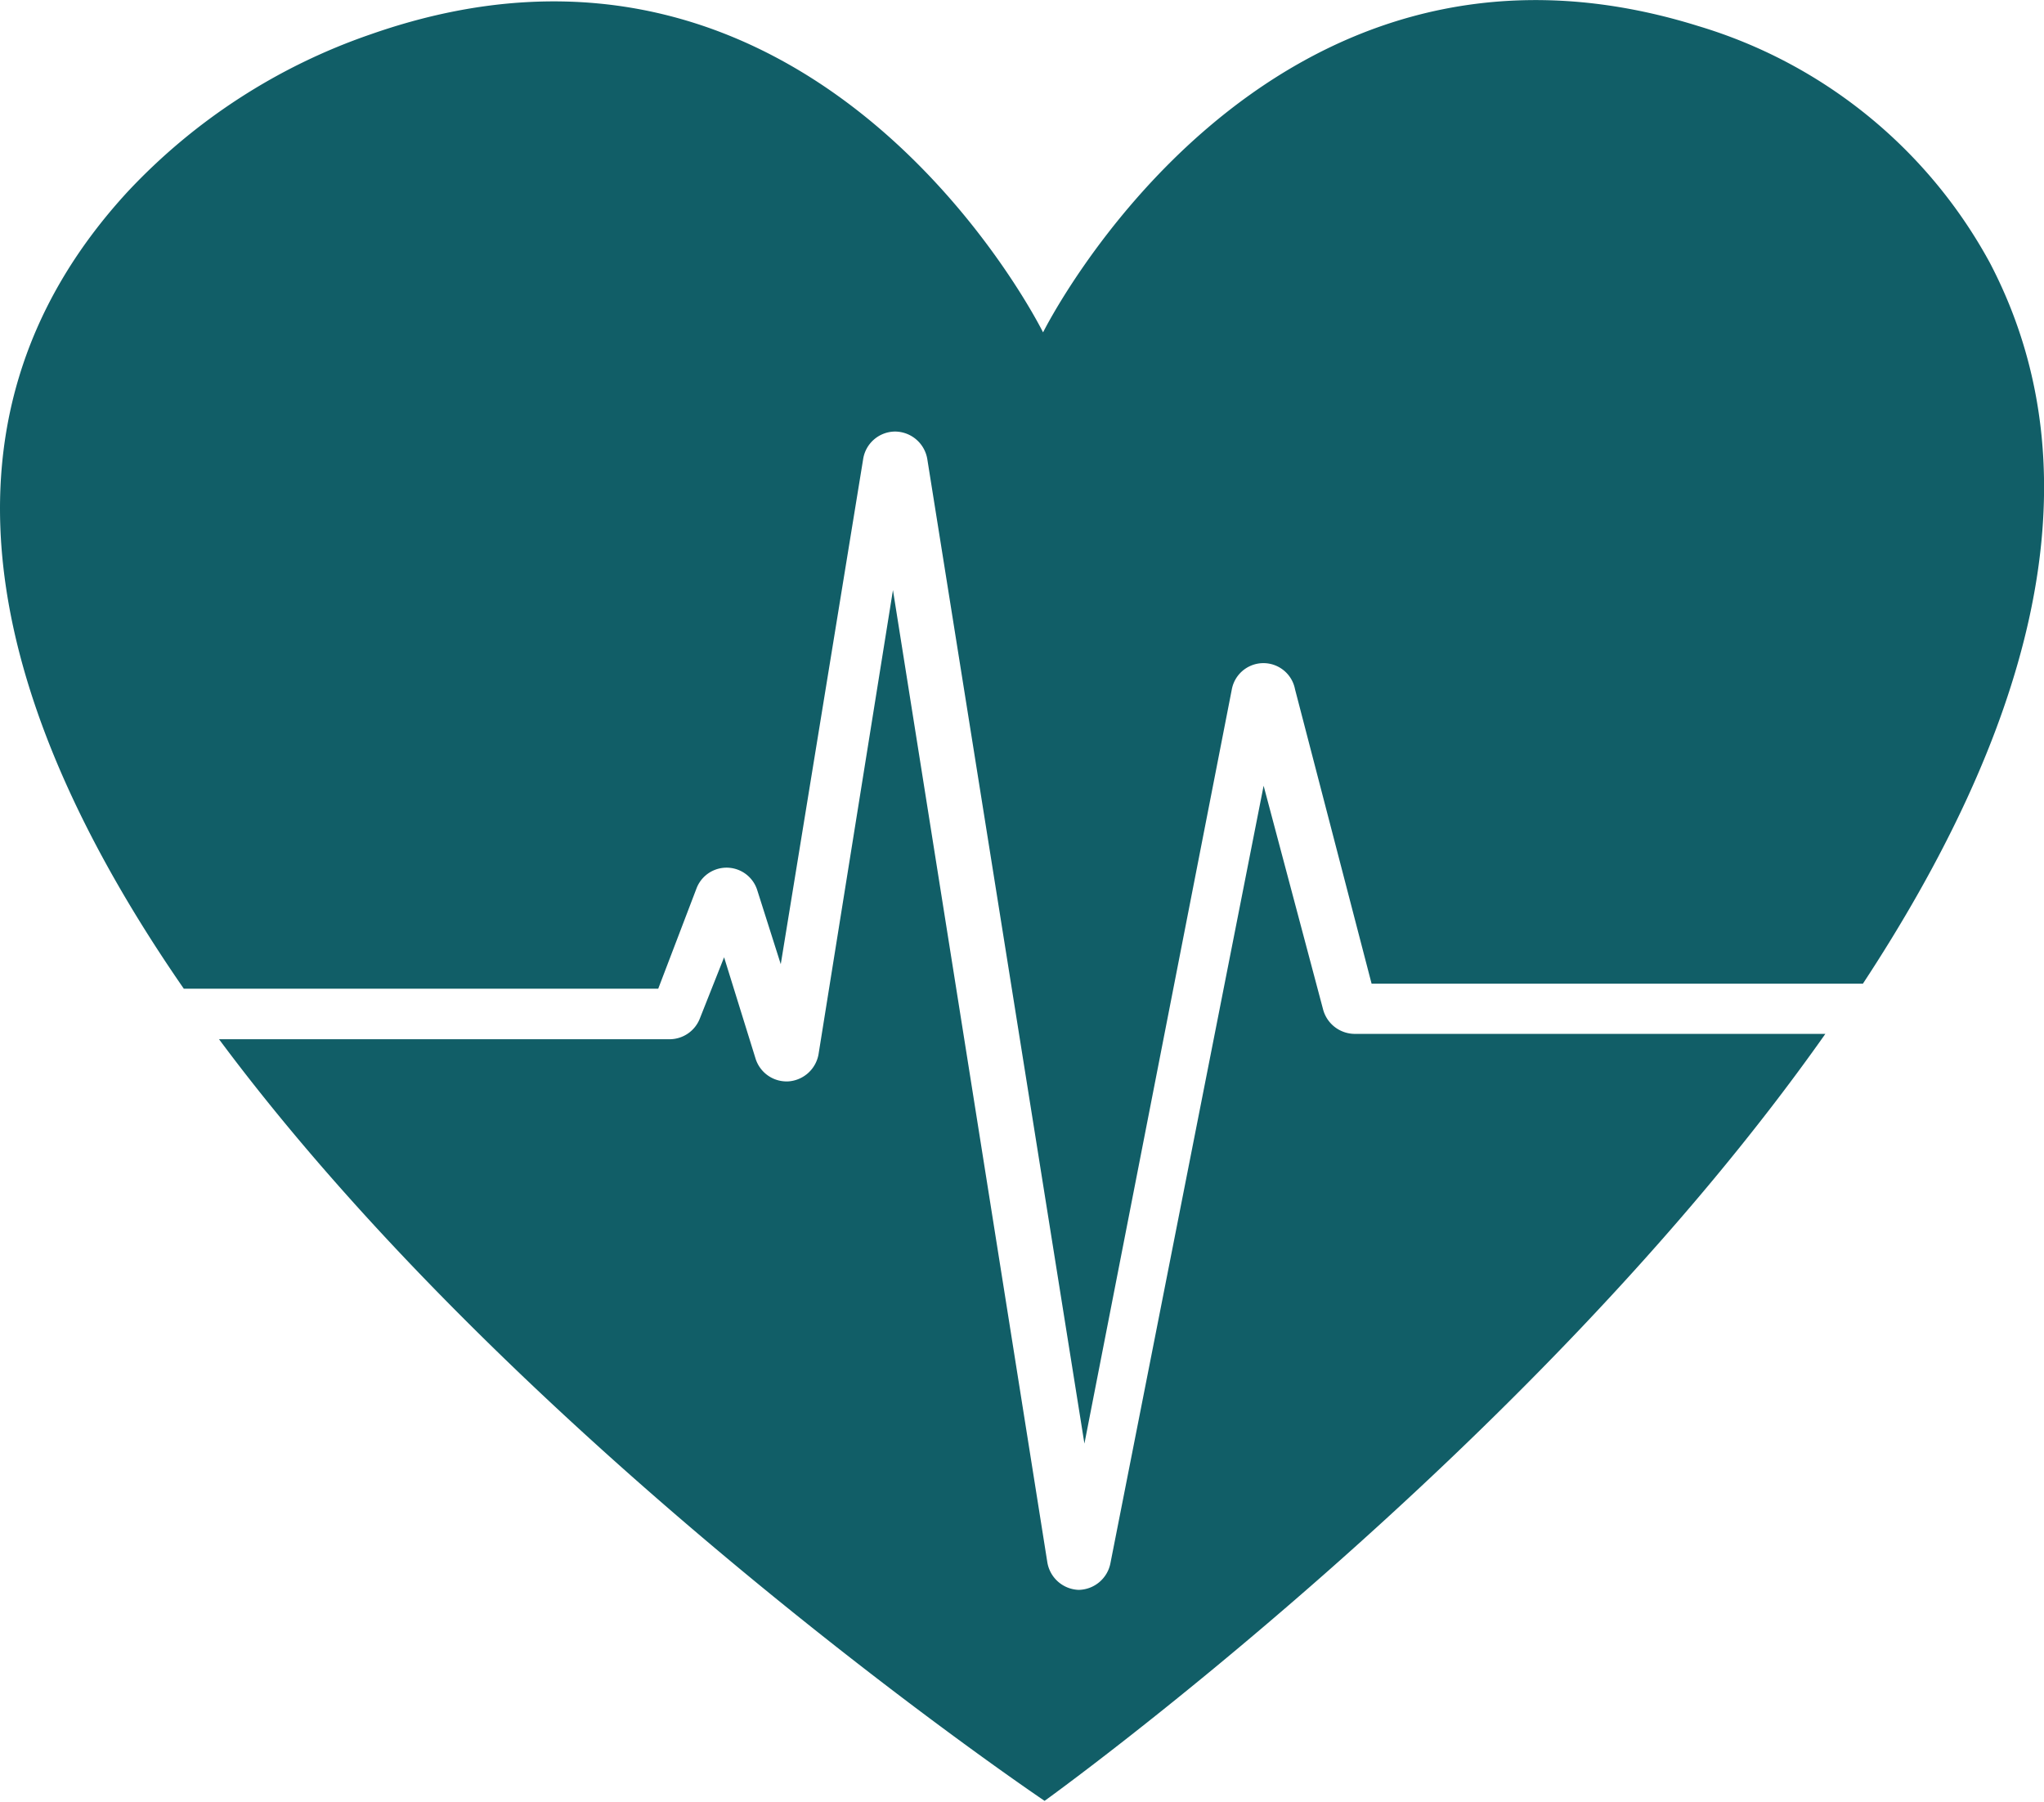
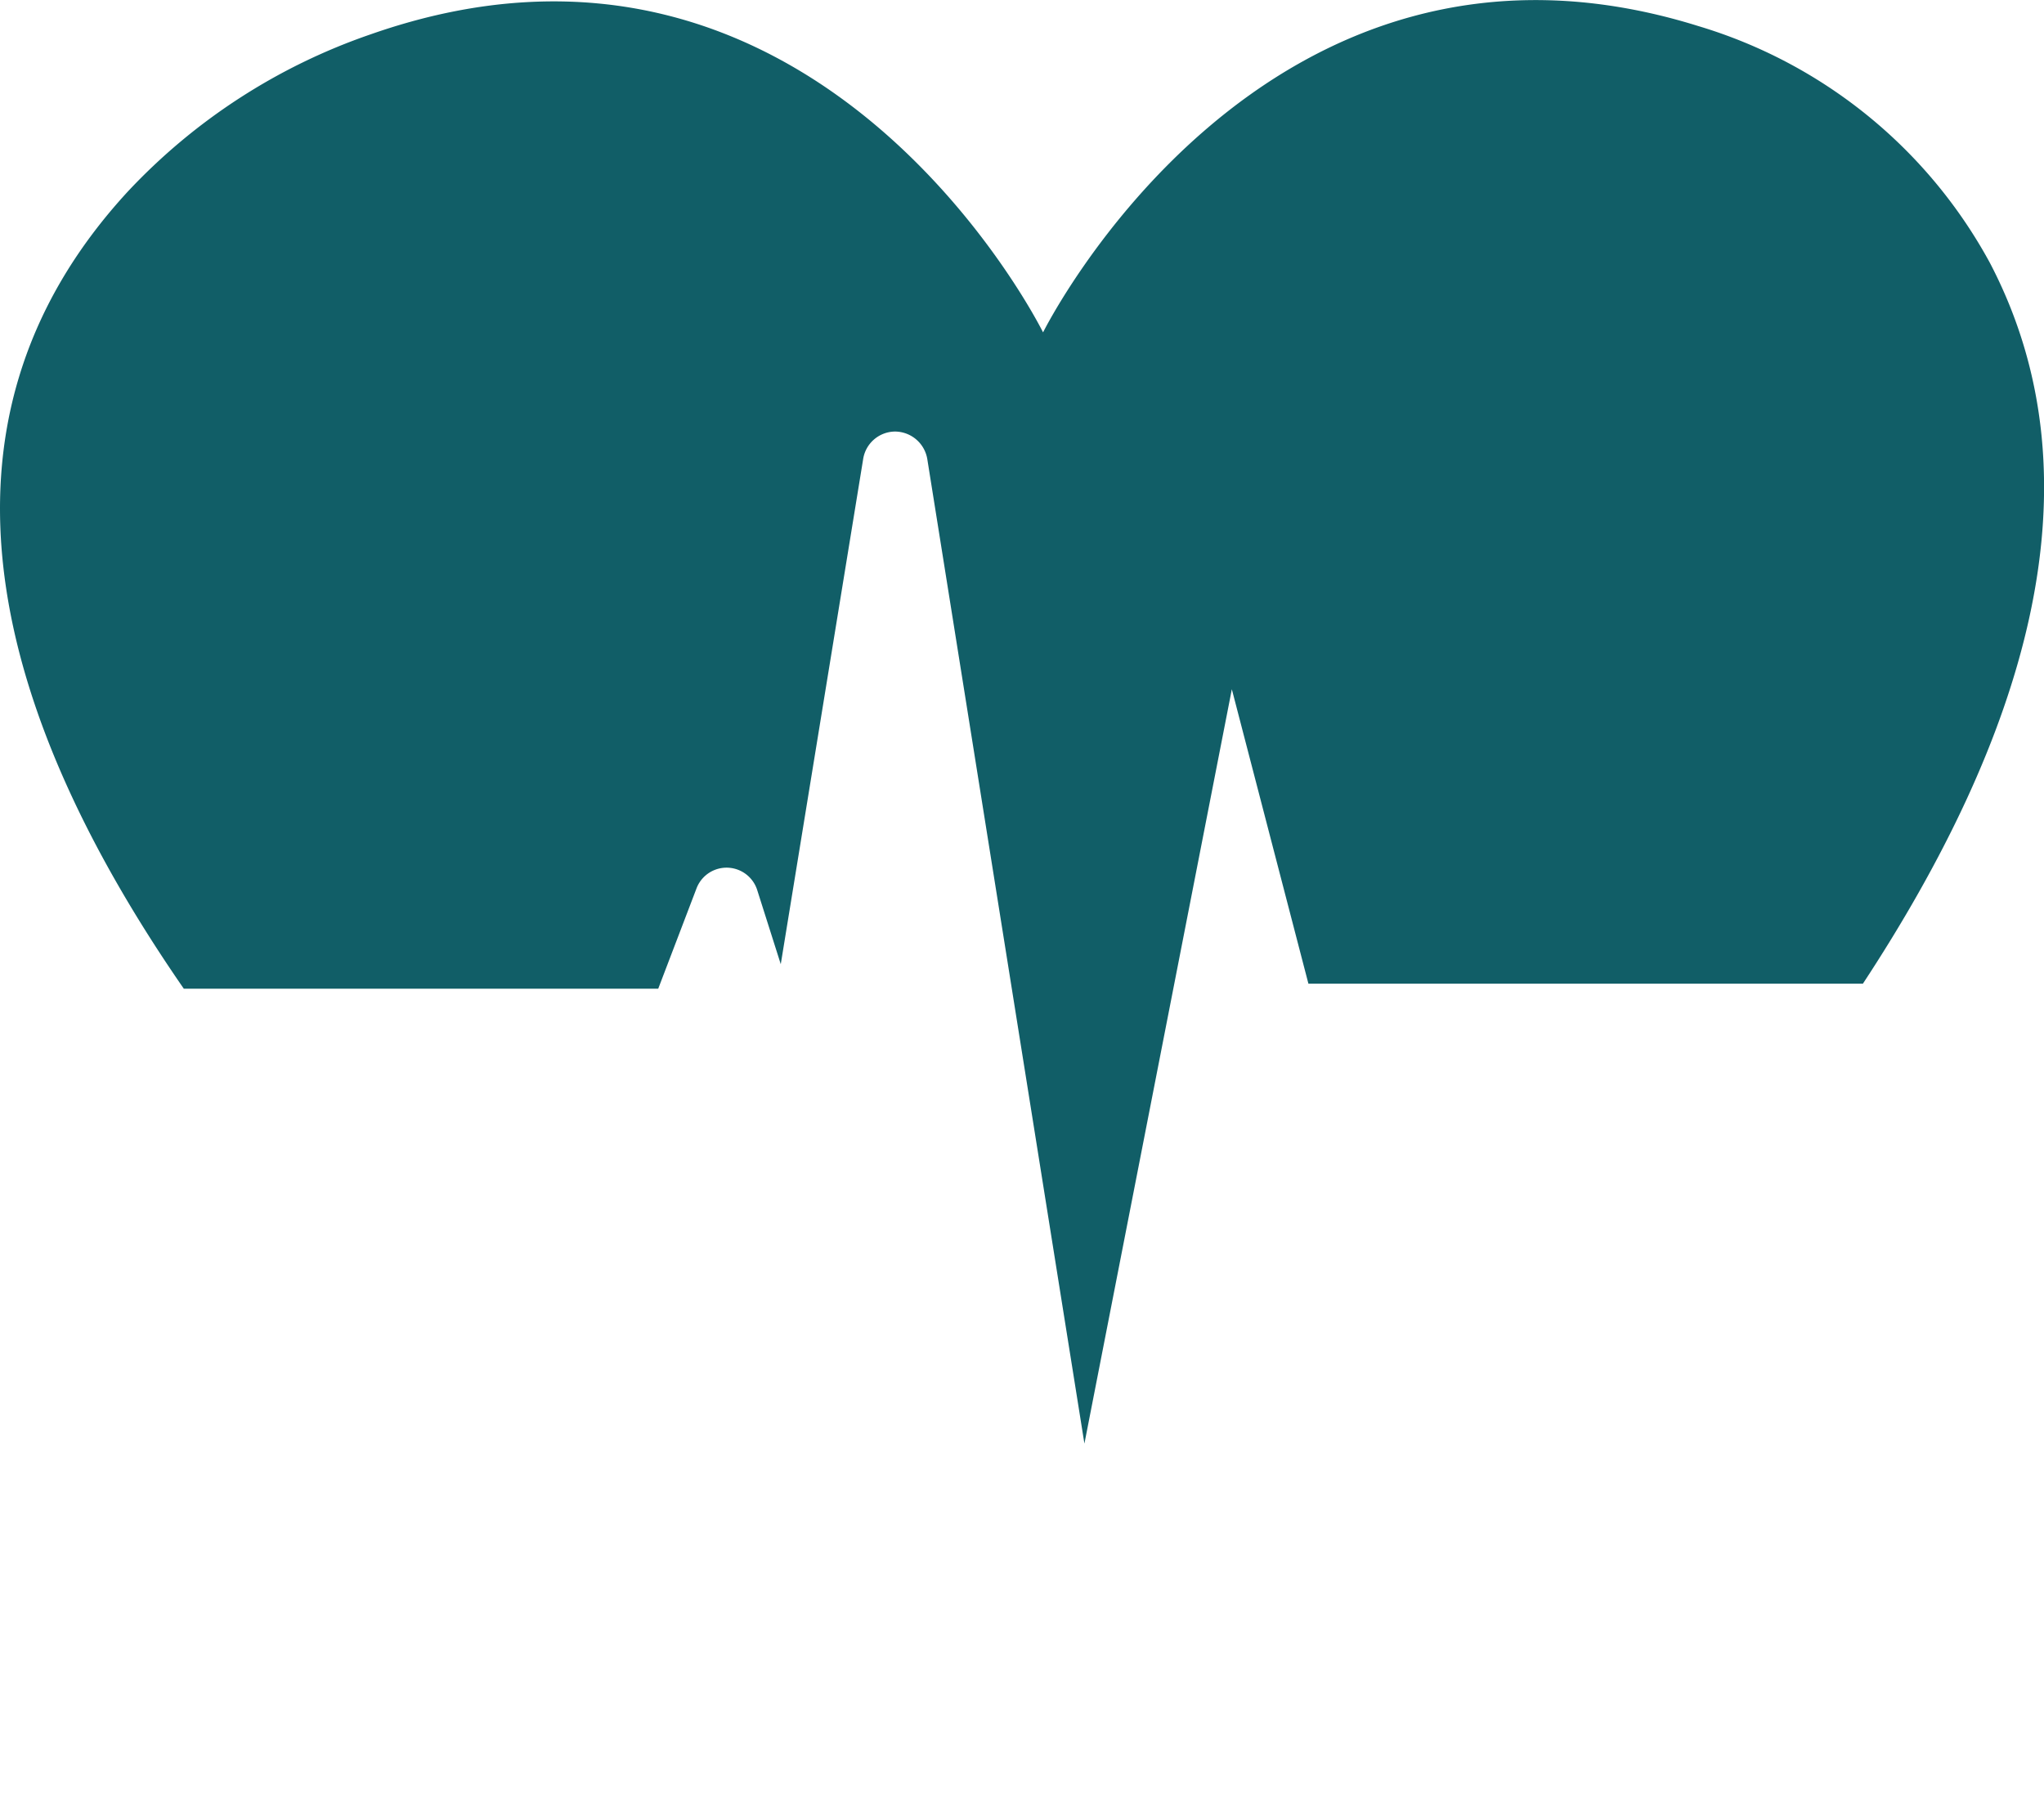
<svg xmlns="http://www.w3.org/2000/svg" viewBox="0 0 53.38 47.07">
  <title>Artboard 1</title>
-   <path d="M17.19,25.82l1-2.62a.84.84,0,0,1,1.59.06l.61,1.92L22.54,12a.85.85,0,0,1,.84-.73h0a.86.86,0,0,1,.84.74l4.1,25.69L32.17,18A.84.84,0,0,1,33.82,18l2,7.69H48.65c4.14-6.3,6.36-13,3.32-18.82A12.86,12.86,0,0,0,44.35.68c-11.38-3.55-17.11,8-17.11,8S21.37-3.21,9.67.9A15.65,15.65,0,0,0,3.34,5C-2.31,11.13-.09,18.75,4.8,25.82Z" style="fill:#115e67" />
-   <path d="M35.37,27a.86.86,0,0,1-.82-.65L33,20.52l-4,20.3a.86.86,0,0,1-.83.7h0a.86.86,0,0,1-.82-.73L23.32,15.41l-1.94,12.1a.86.86,0,0,1-.78.73.85.85,0,0,1-.87-.6L18.91,25l-.63,1.59a.85.85,0,0,1-.79.55H5.72c8,10.76,21.56,19.89,21.56,19.89S40,37.89,47.67,27Z" style="fill:#115e67" />
+   <path d="M17.19,25.82l1-2.62a.84.84,0,0,1,1.59.06l.61,1.92L22.54,12a.85.85,0,0,1,.84-.73h0a.86.86,0,0,1,.84.74l4.1,25.69L32.17,18l2,7.69H48.65c4.14-6.3,6.36-13,3.32-18.82A12.86,12.86,0,0,0,44.35.68c-11.38-3.55-17.11,8-17.11,8S21.37-3.21,9.67.9A15.65,15.65,0,0,0,3.34,5C-2.31,11.13-.09,18.75,4.8,25.82Z" style="fill:#115e67" />
</svg>